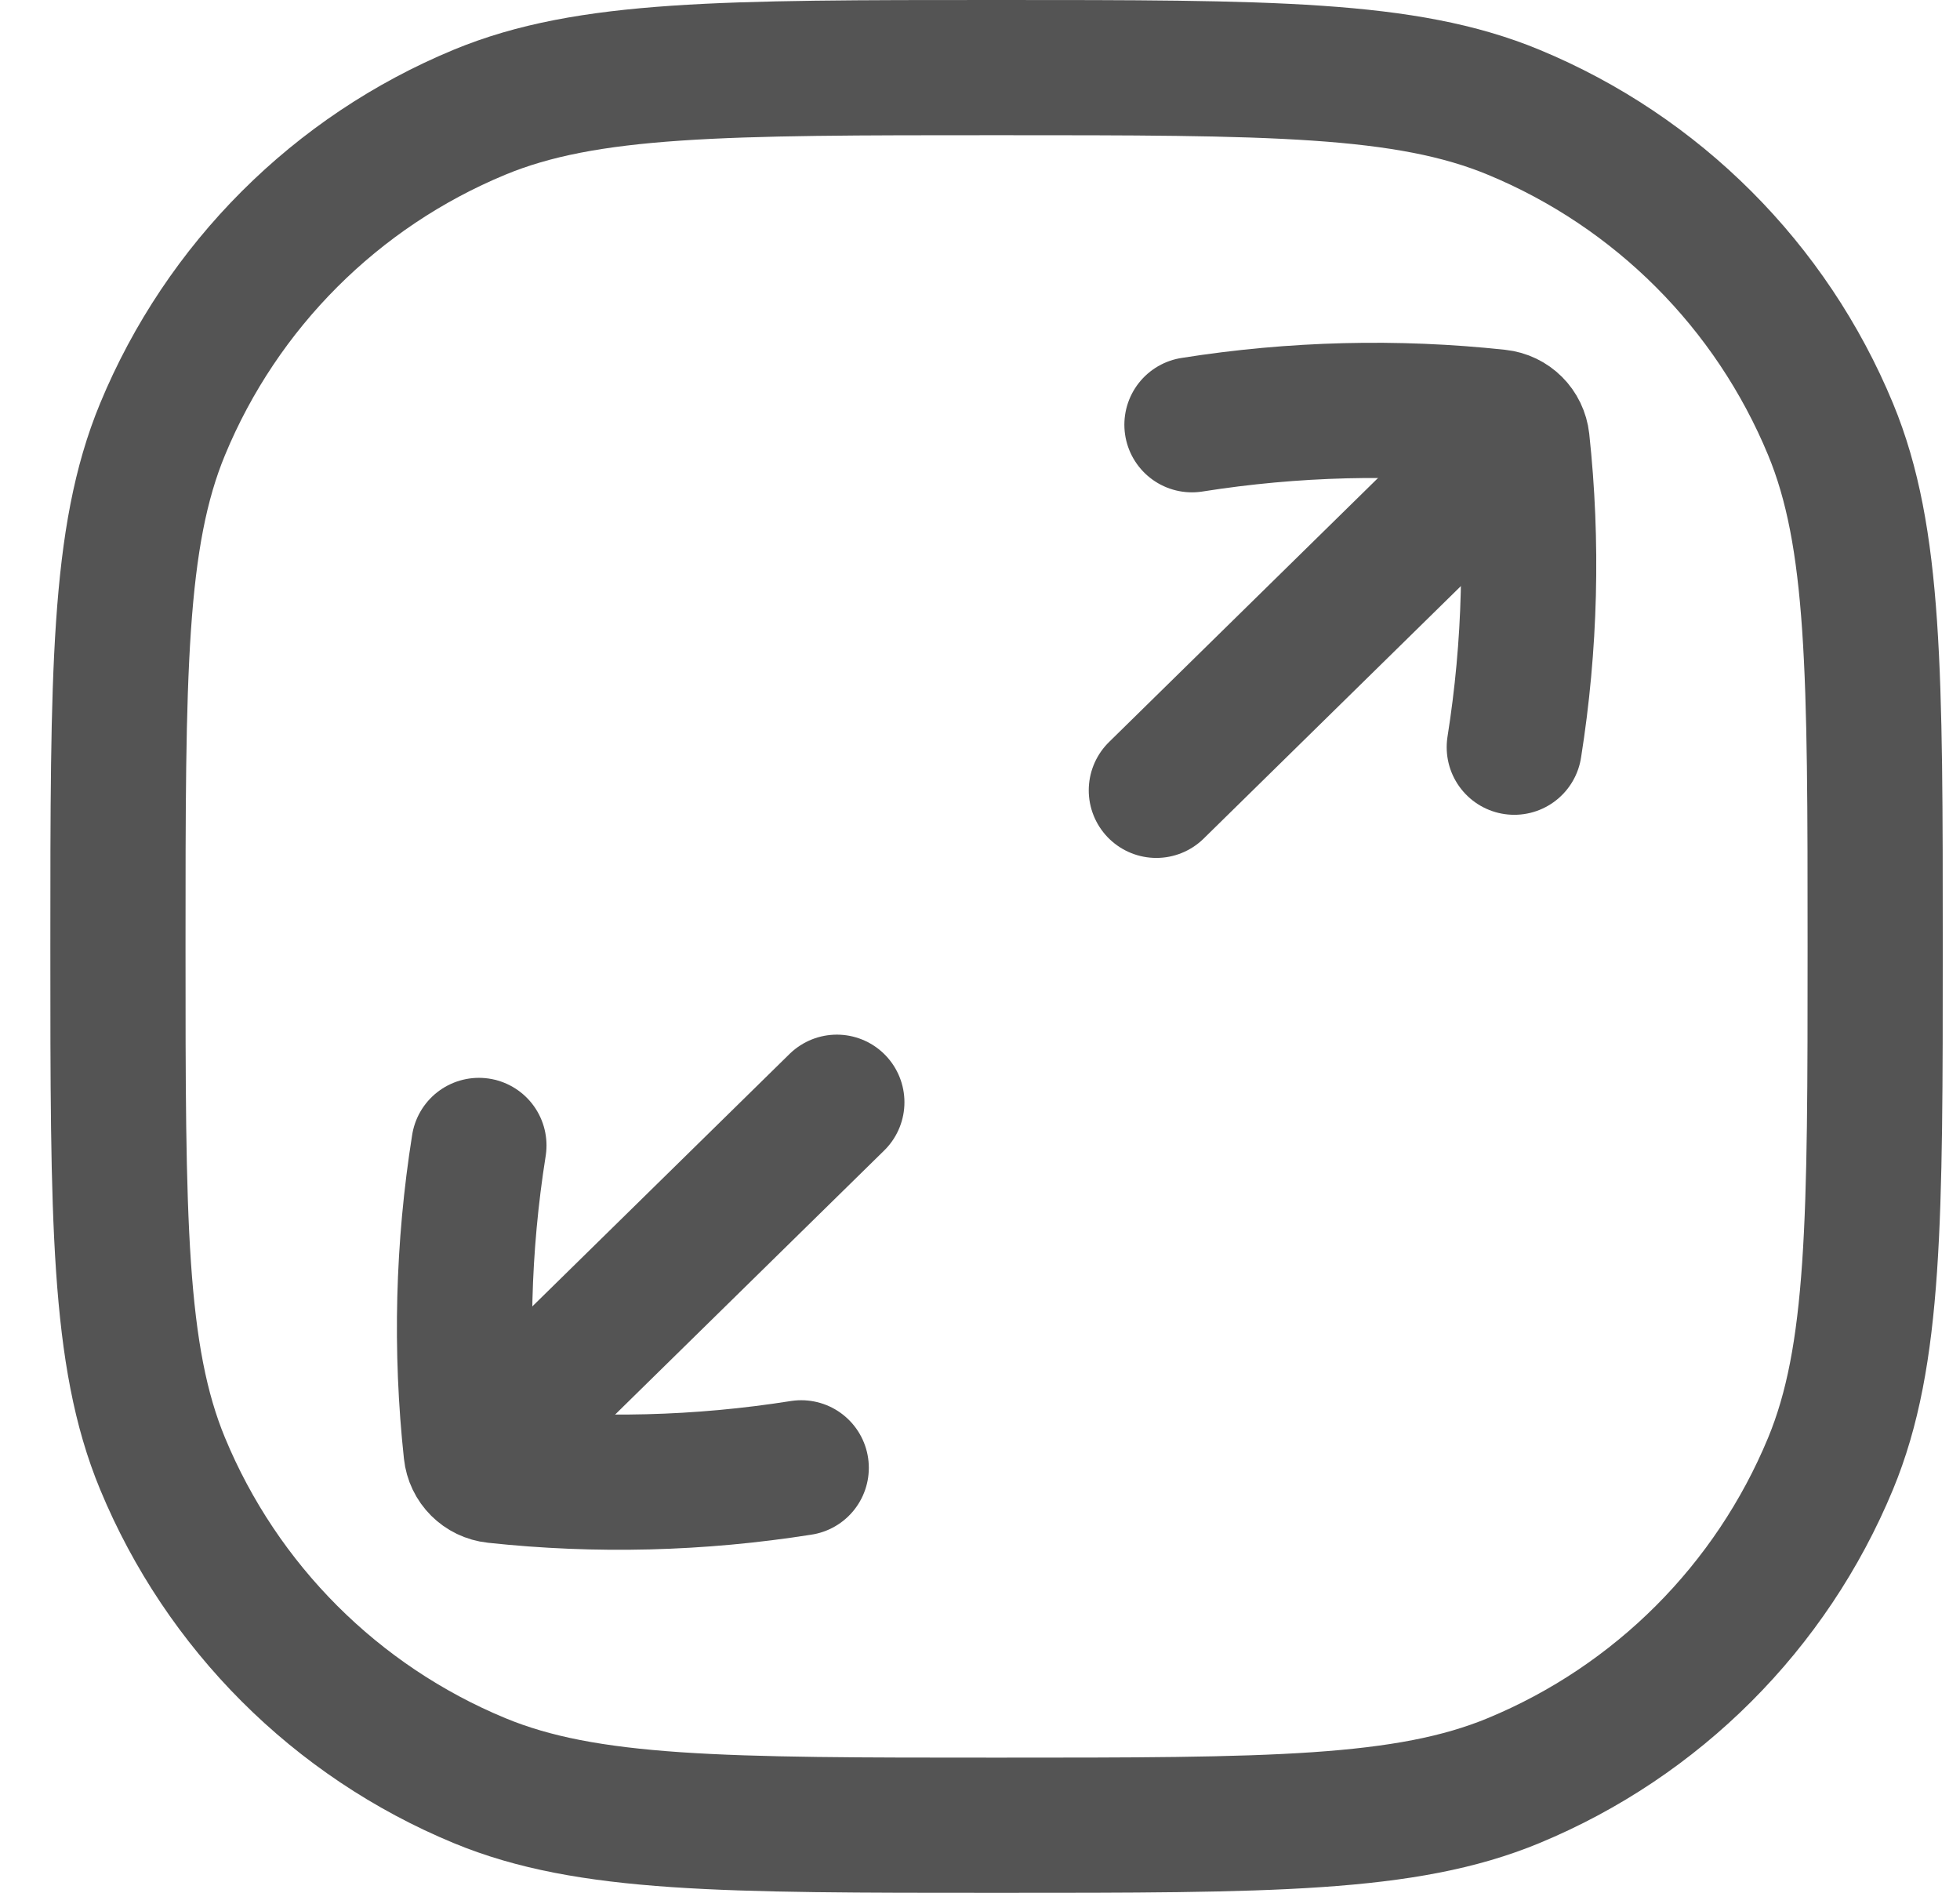
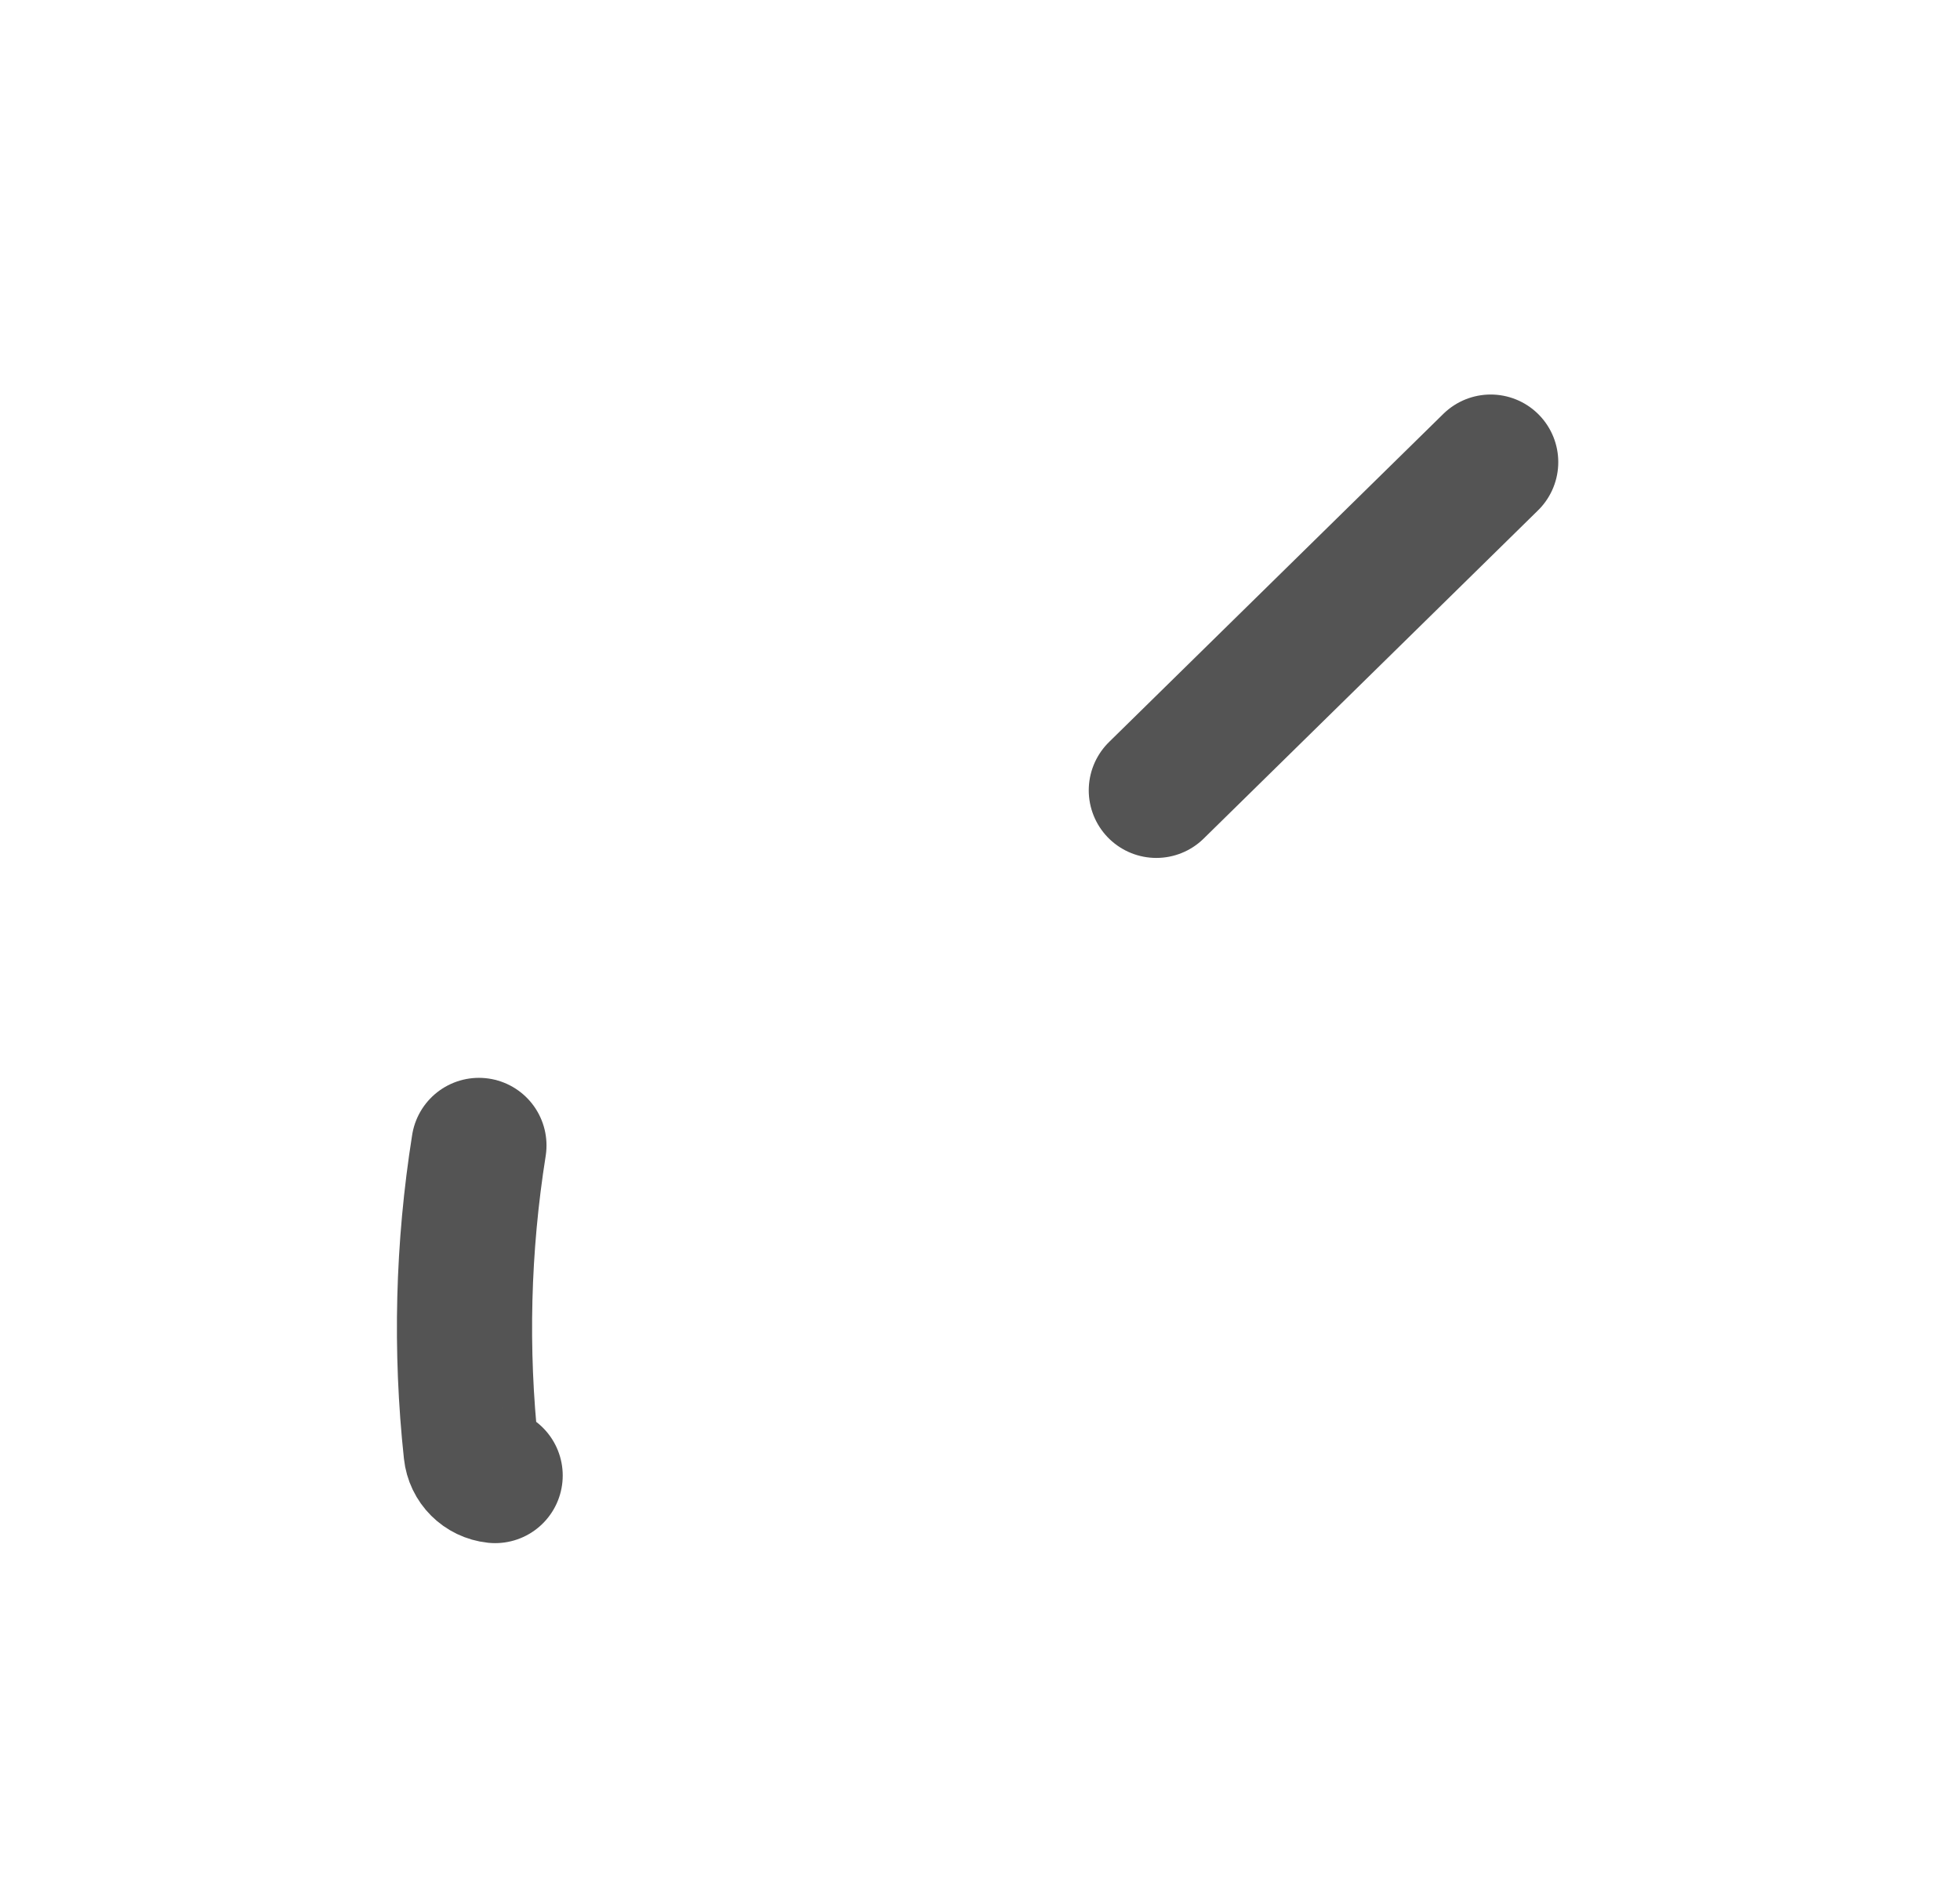
<svg xmlns="http://www.w3.org/2000/svg" width="29" height="28" viewBox="0 0 29 28" fill="none">
-   <path d="M1.745 14C1.745 9.962 1.745 7.943 2.405 6.35C3.284 4.226 4.972 2.539 7.095 1.66C8.688 1 10.707 1 14.745 1C18.783 1 20.802 1 22.395 1.66C24.519 2.539 26.206 4.226 27.085 6.35C27.745 7.943 27.745 9.962 27.745 14C27.745 18.038 27.745 20.057 27.085 21.65C26.206 23.773 24.519 25.461 22.395 26.34C20.802 27 18.783 27 14.745 27C10.707 27 8.688 27 7.095 26.34C4.972 25.461 3.284 23.773 2.405 21.65C1.745 20.057 1.745 18.038 1.745 14Z" stroke="#545454" stroke-width="2" stroke-linecap="round" stroke-linejoin="round" />
-   <path d="M22.405 11.053C22.644 9.548 22.682 8.025 22.52 6.524C22.499 6.335 22.353 6.189 22.165 6.169C20.664 6.007 19.141 6.045 17.636 6.283" stroke="#545454" stroke-width="2" stroke-linecap="round" stroke-linejoin="round" />
  <path d="M22.056 6.836L17.109 11.691" stroke="#545454" stroke-width="2" stroke-linecap="round" stroke-linejoin="round" />
-   <path d="M7.086 16.944C6.847 18.448 6.809 19.971 6.971 21.472C6.991 21.661 7.138 21.807 7.326 21.827C8.827 21.989 10.35 21.951 11.855 21.713" stroke="#545454" stroke-width="2" stroke-linecap="round" stroke-linejoin="round" />
-   <path d="M7.434 21.16L12.382 16.305" stroke="#545454" stroke-width="2" stroke-linecap="round" stroke-linejoin="round" />
+   <path d="M7.086 16.944C6.847 18.448 6.809 19.971 6.971 21.472C6.991 21.661 7.138 21.807 7.326 21.827" stroke="#545454" stroke-width="2" stroke-linecap="round" stroke-linejoin="round" />
</svg>